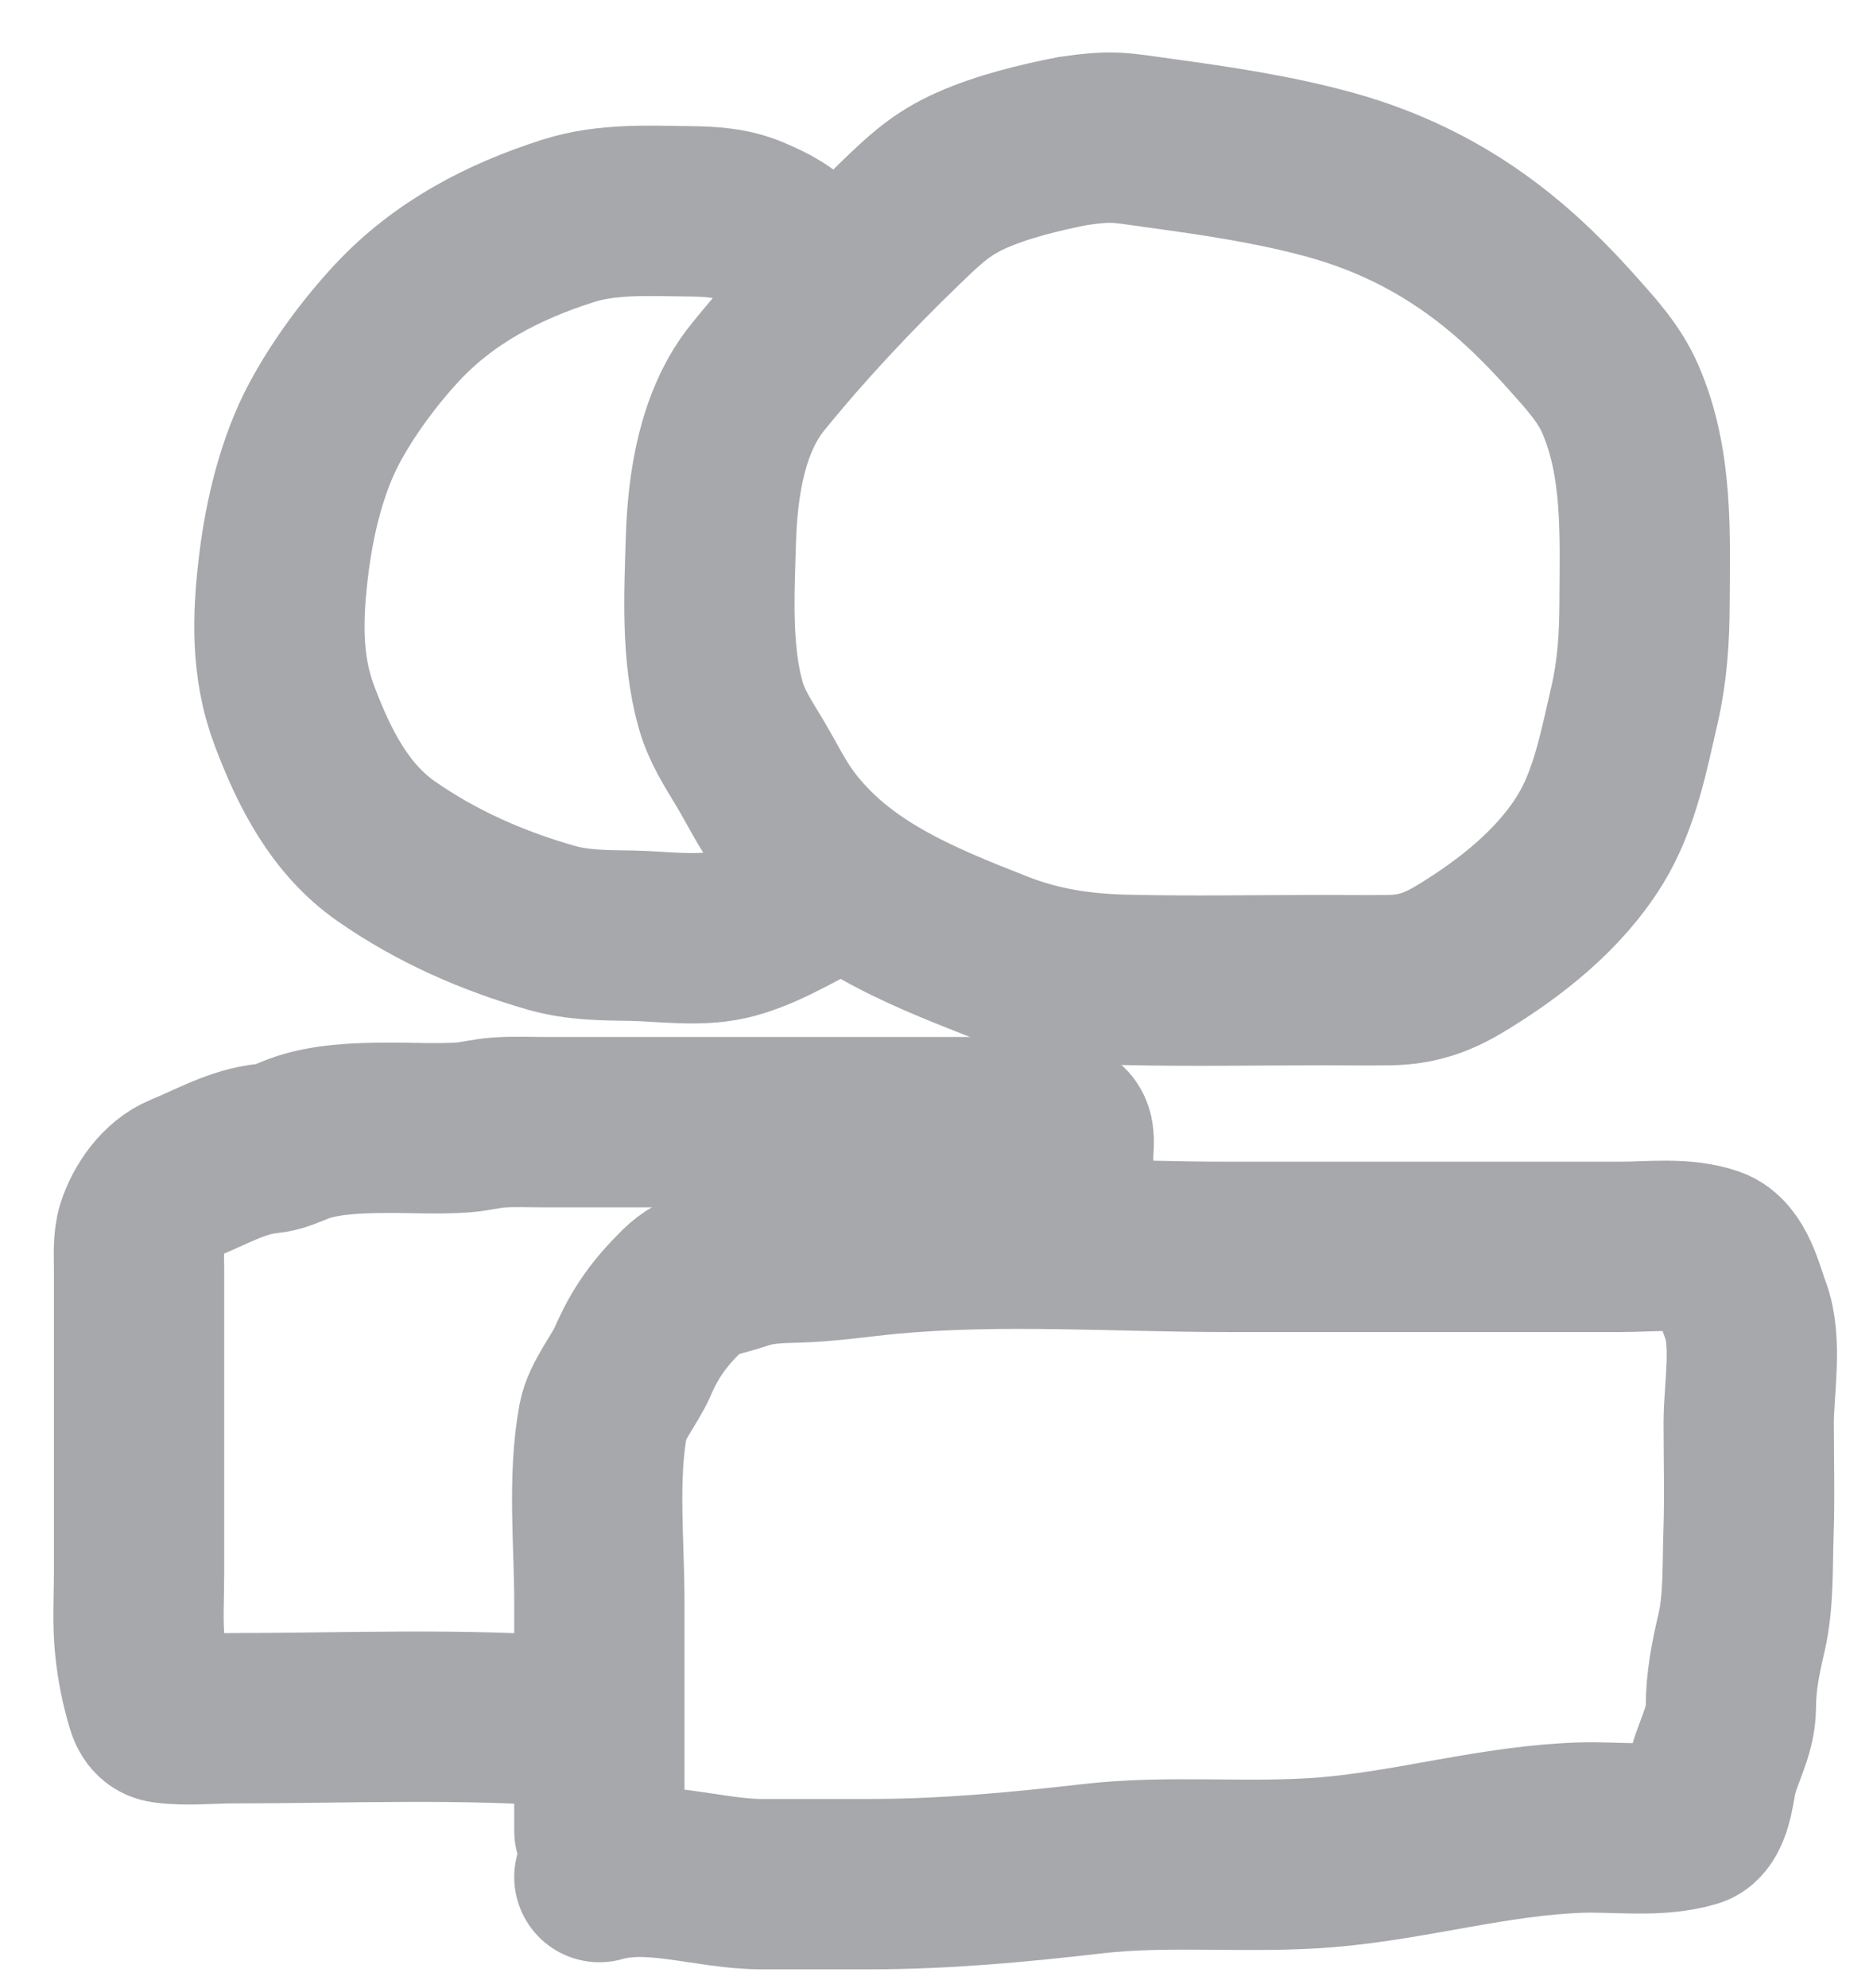
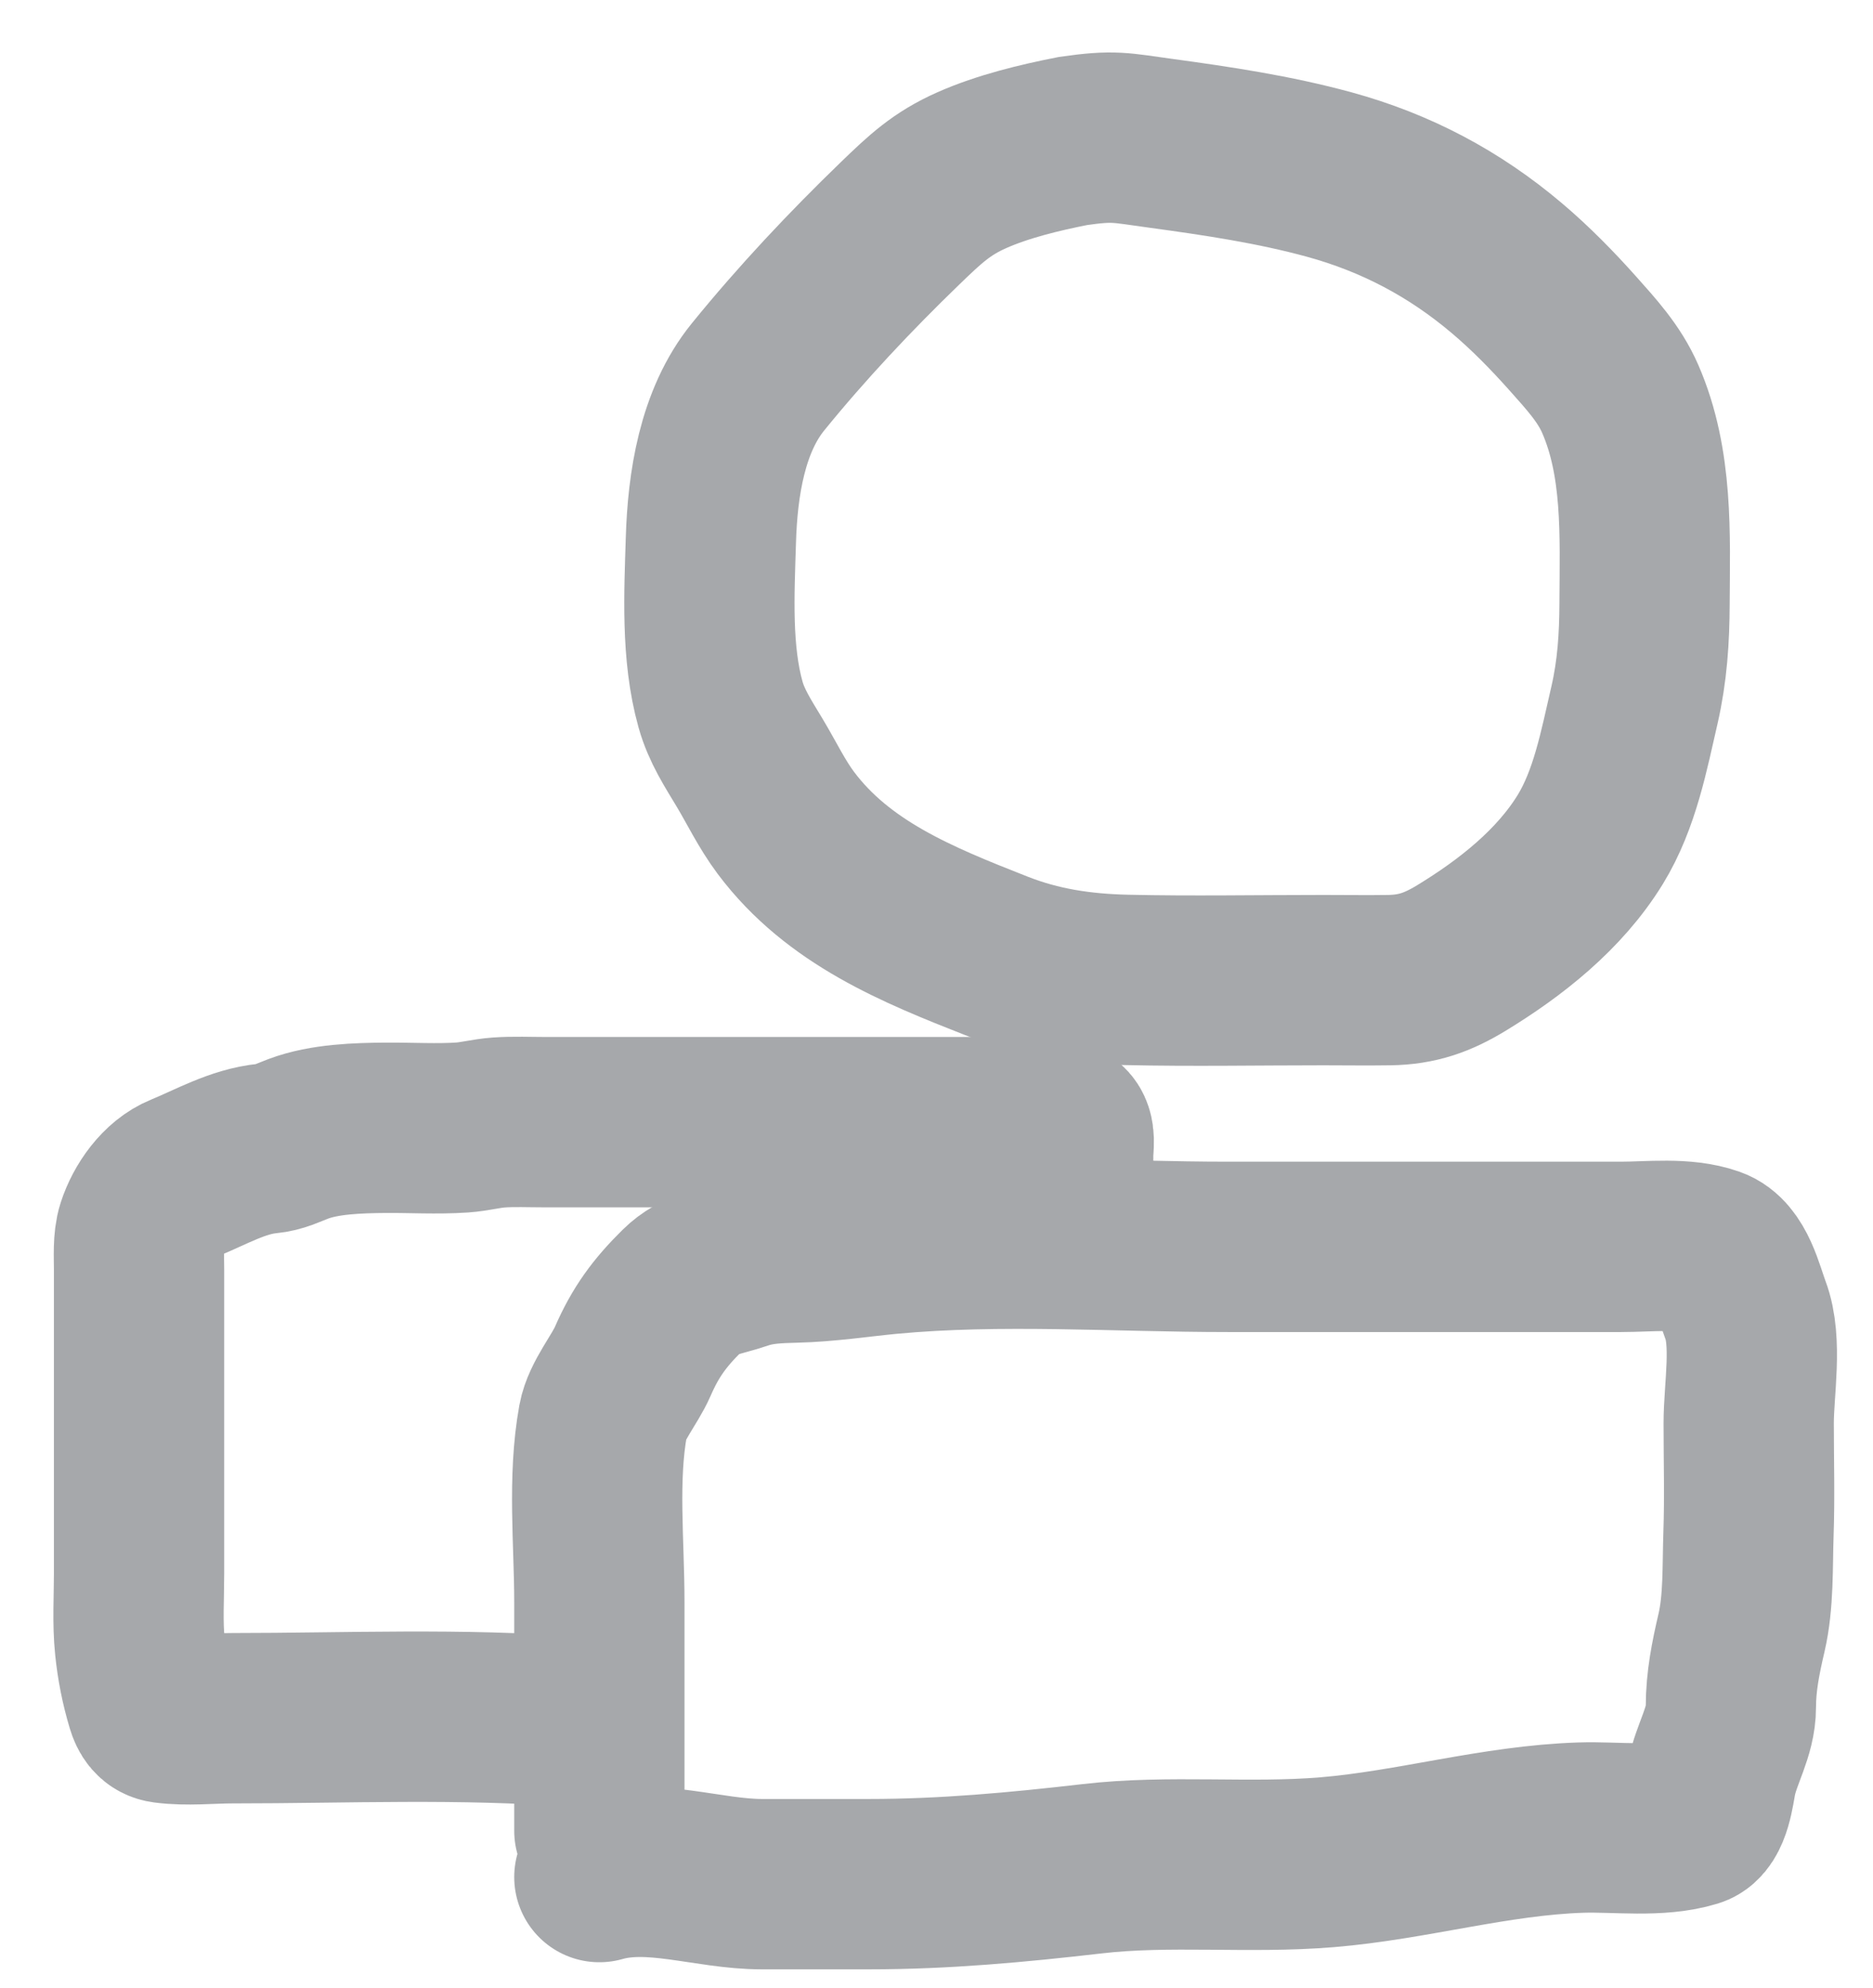
<svg xmlns="http://www.w3.org/2000/svg" width="33" height="35" viewBox="0 0 33 35" fill="none">
  <path d="M10.56 32.238C10.56 30.893 10.56 29.549 10.56 28.205C10.56 27.167 10.439 26.04 10.626 25.014C10.689 24.668 11.008 24.295 11.148 23.973C11.373 23.457 11.621 23.119 12.023 22.723C12.324 22.425 12.666 22.405 13.06 22.27C13.37 22.163 13.684 22.152 14.008 22.144C14.563 22.131 15.104 22.047 15.655 21.994C17.624 21.808 19.659 21.956 21.636 21.956C23.461 21.956 25.286 21.956 27.111 21.956C27.594 21.956 28.077 21.956 28.56 21.956C29.065 21.956 29.666 21.878 30.148 22.047C30.509 22.173 30.634 22.753 30.754 23.071C30.966 23.629 30.81 24.471 30.81 25.059C30.81 25.711 30.829 26.366 30.806 27.017C30.787 27.577 30.811 28.202 30.684 28.748C30.582 29.186 30.496 29.605 30.496 30.058C30.496 30.5 30.242 30.881 30.155 31.311C30.115 31.508 30.063 32.013 29.827 32.085C29.221 32.271 28.475 32.162 27.853 32.182C26.341 32.231 24.885 32.667 23.381 32.792C22.006 32.906 20.606 32.748 19.239 32.907C17.922 33.059 16.637 33.178 15.31 33.178C14.681 33.178 14.052 33.178 13.423 33.178C12.48 33.178 11.487 32.788 10.56 33.053" stroke="#A6A8AB" stroke-width="3" stroke-linecap="round" />
  <path d="M10.14 30.322C8.138 30.164 6.105 30.256 4.097 30.256C3.71 30.256 3.293 30.303 2.91 30.252C2.765 30.233 2.705 30.132 2.666 30.003C2.566 29.67 2.501 29.341 2.465 28.994C2.421 28.572 2.45 28.135 2.45 27.711C2.45 27.158 2.45 26.606 2.45 26.053C2.45 25.094 2.45 24.135 2.45 23.176C2.45 22.903 2.45 22.63 2.45 22.357C2.45 22.137 2.43 21.842 2.498 21.634C2.613 21.28 2.882 20.892 3.235 20.749C3.715 20.553 4.191 20.274 4.711 20.224C4.921 20.204 5.063 20.126 5.255 20.054C5.719 19.879 6.313 19.863 6.799 19.859C7.246 19.856 7.699 19.884 8.145 19.854C8.361 19.839 8.571 19.781 8.787 19.766C9.055 19.747 9.329 19.76 9.597 19.76C10.737 19.76 11.877 19.76 13.017 19.76C14.747 19.76 16.478 19.76 18.208 19.76C18.38 19.76 18.604 19.745 18.749 19.861C18.871 19.959 18.82 20.192 18.82 20.329C18.82 20.645 18.82 20.962 18.82 21.279" stroke="#A6A8AB" stroke-width="3" stroke-linecap="round" />
-   <path d="M14.035 4.447C13.865 4.178 13.529 4.023 13.246 3.901C12.882 3.743 12.522 3.725 12.131 3.721C11.422 3.714 10.699 3.671 10.015 3.888C8.872 4.251 7.824 4.795 6.997 5.681C6.515 6.199 6.047 6.832 5.714 7.454C5.321 8.188 5.101 9.11 5.001 9.928C4.888 10.841 4.858 11.731 5.186 12.599C5.529 13.51 5.981 14.416 6.805 14.99C7.69 15.607 8.683 16.044 9.717 16.338C10.187 16.472 10.654 16.469 11.141 16.477C11.665 16.487 12.286 16.58 12.806 16.465C13.377 16.338 13.933 15.994 14.449 15.735" stroke="#A6A8AB" stroke-width="3" stroke-linecap="round" />
  <path d="M17.122 2.997C17.671 2.754 18.316 2.599 18.905 2.483C19.629 2.379 19.731 2.425 20.45 2.523C21.448 2.659 22.449 2.808 23.422 3.074C24.593 3.395 25.623 3.938 26.551 4.724C26.967 5.076 27.351 5.468 27.713 5.874C28.032 6.232 28.352 6.578 28.546 7.023C29.039 8.153 28.981 9.418 28.975 10.623C28.973 11.237 28.935 11.817 28.797 12.417C28.613 13.213 28.452 14.076 28.019 14.782C27.477 15.664 26.618 16.34 25.747 16.87C25.327 17.125 24.97 17.251 24.48 17.259C24.091 17.265 23.701 17.259 23.312 17.259C22.157 17.259 21 17.281 19.846 17.255C19.046 17.237 18.302 17.126 17.558 16.833C16.16 16.284 14.769 15.72 13.846 14.49C13.596 14.156 13.42 13.784 13.206 13.428C13.006 13.095 12.801 12.785 12.695 12.406C12.44 11.496 12.496 10.45 12.525 9.512C12.554 8.531 12.724 7.412 13.356 6.636C14.127 5.687 14.986 4.774 15.865 3.926C16.299 3.507 16.589 3.233 17.122 2.997Z" stroke="#A6A8AB" stroke-width="3" stroke-linecap="round" />
</svg>